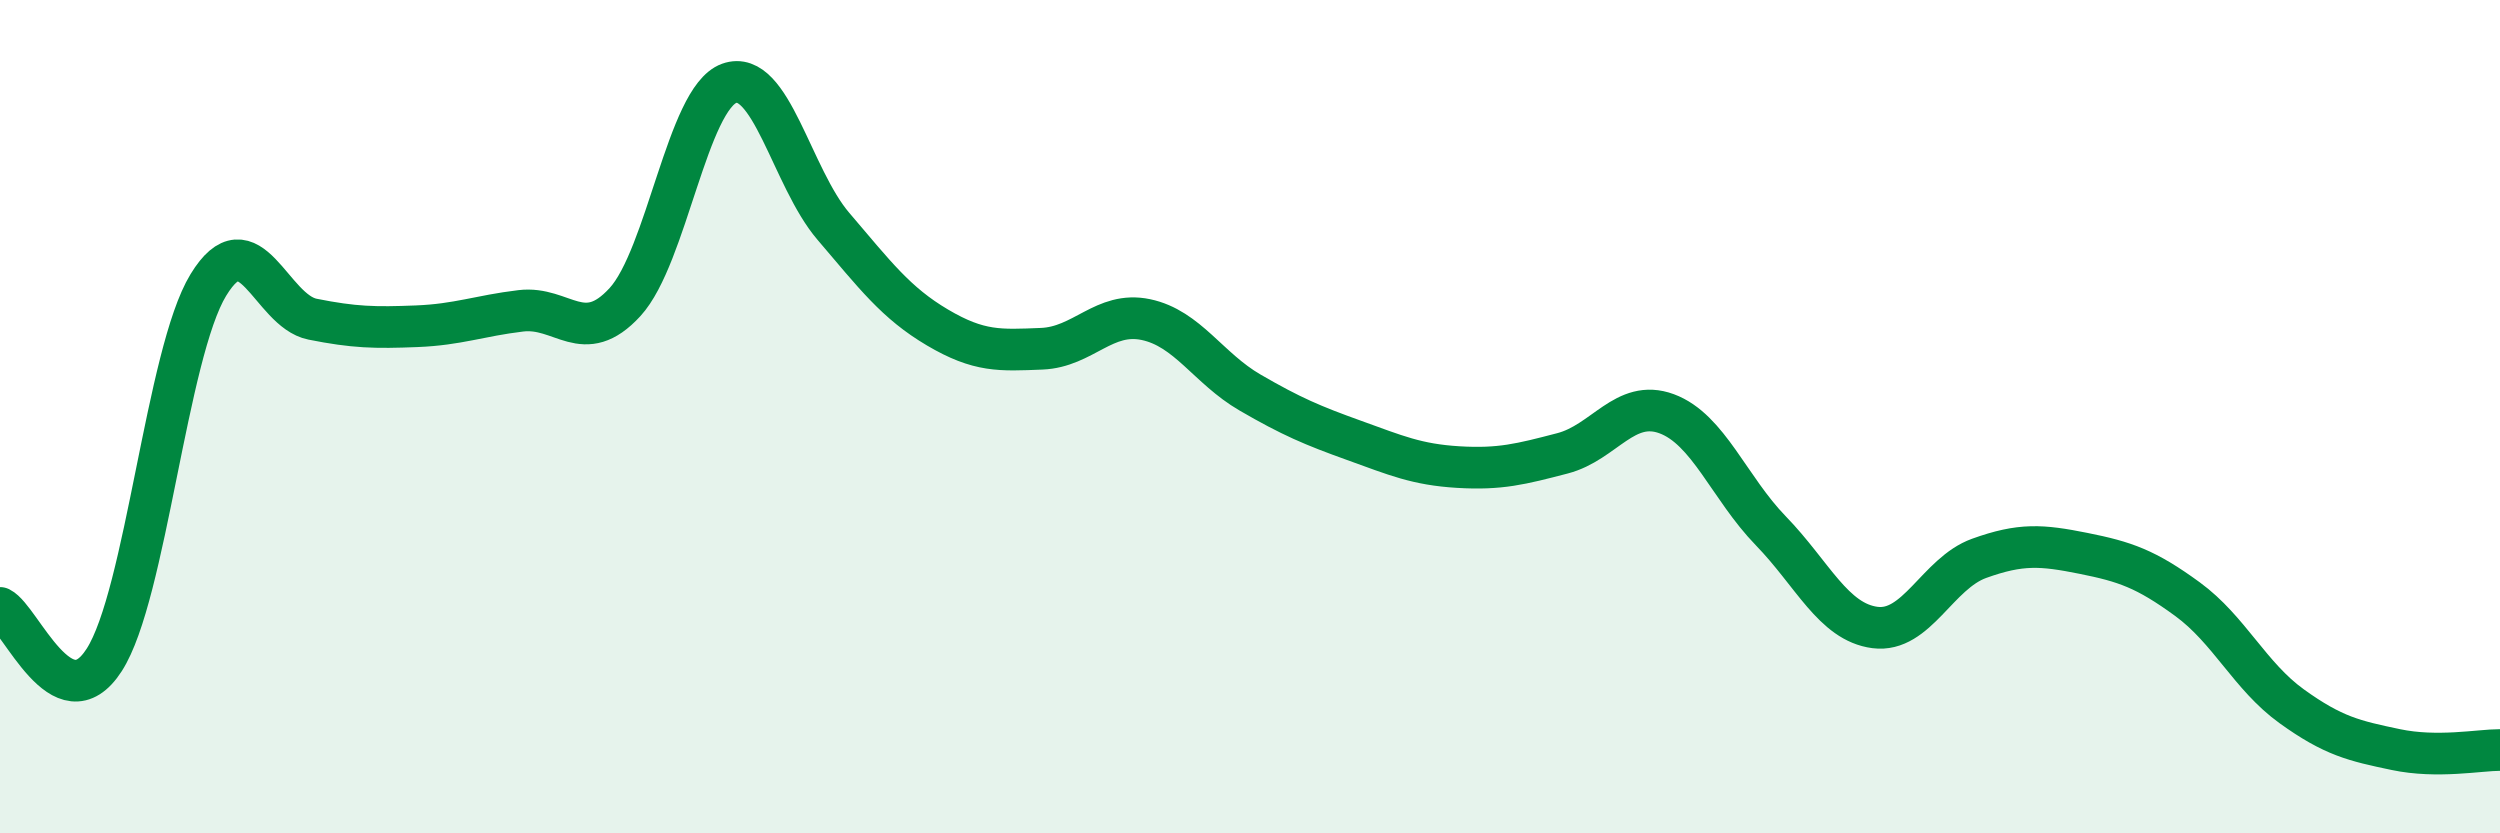
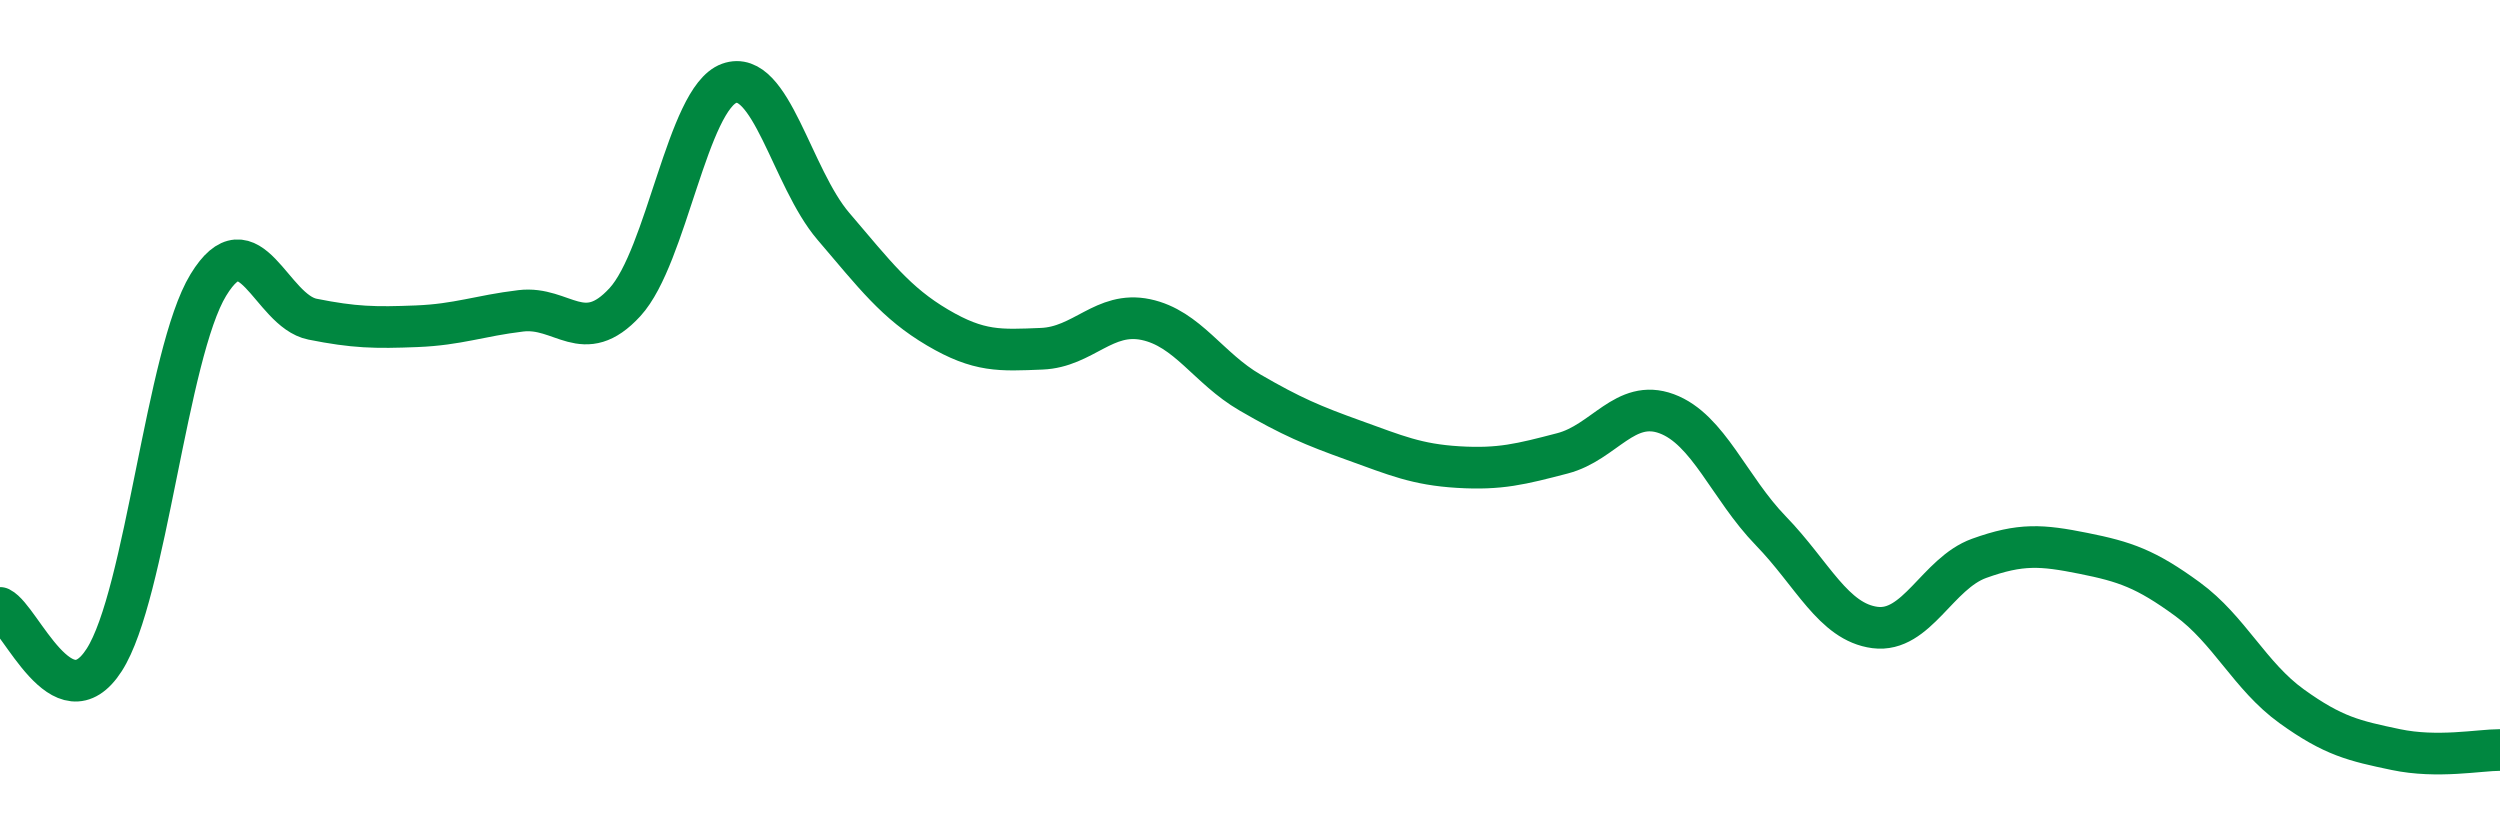
<svg xmlns="http://www.w3.org/2000/svg" width="60" height="20" viewBox="0 0 60 20">
-   <path d="M 0,14.59 C 0.5,14.84 1.5,17.39 2.5,15.84 C 3.5,14.29 4,8.48 5,6.84 C 6,5.2 6.5,7.46 7.5,7.66 C 8.5,7.86 9,7.87 10,7.83 C 11,7.79 11.5,7.58 12.5,7.46 C 13.5,7.34 14,8.34 15,7.25 C 16,6.16 16.5,2.36 17.5,2 C 18.5,1.64 19,4.26 20,5.43 C 21,6.6 21.5,7.27 22.5,7.86 C 23.5,8.45 24,8.41 25,8.37 C 26,8.33 26.5,7.46 27.5,7.67 C 28.5,7.88 29,8.84 30,9.42 C 31,10 31.5,10.21 32.5,10.57 C 33.5,10.93 34,11.15 35,11.21 C 36,11.27 36.5,11.14 37.5,10.88 C 38.5,10.62 39,9.56 40,9.93 C 41,10.3 41.5,11.71 42.5,12.74 C 43.5,13.77 44,14.93 45,15.06 C 46,15.19 46.5,13.76 47.5,13.4 C 48.5,13.04 49,13.08 50,13.28 C 51,13.48 51.5,13.65 52.5,14.38 C 53.5,15.11 54,16.23 55,16.95 C 56,17.67 56.5,17.78 57.5,17.99 C 58.5,18.2 59.5,18 60,18L60 20L0 20Z" fill="#008740" opacity="0.1" stroke-linecap="round" stroke-linejoin="round" />
  <path d="M 0,14.59 C 0.5,14.84 1.5,17.39 2.5,15.84 C 3.5,14.29 4,8.48 5,6.84 C 6,5.2 6.5,7.46 7.5,7.66 C 8.5,7.86 9,7.87 10,7.83 C 11,7.79 11.5,7.58 12.5,7.46 C 13.5,7.34 14,8.34 15,7.25 C 16,6.16 16.5,2.36 17.5,2 C 18.5,1.64 19,4.26 20,5.43 C 21,6.6 21.5,7.27 22.5,7.86 C 23.5,8.45 24,8.41 25,8.37 C 26,8.33 26.5,7.46 27.5,7.67 C 28.5,7.88 29,8.84 30,9.42 C 31,10 31.5,10.21 32.5,10.57 C 33.5,10.93 34,11.15 35,11.21 C 36,11.27 36.5,11.14 37.5,10.88 C 38.5,10.62 39,9.56 40,9.93 C 41,10.3 41.5,11.71 42.5,12.74 C 43.5,13.77 44,14.93 45,15.06 C 46,15.19 46.5,13.76 47.5,13.4 C 48.5,13.04 49,13.08 50,13.28 C 51,13.48 51.5,13.65 52.5,14.38 C 53.5,15.11 54,16.23 55,16.95 C 56,17.67 56.5,17.78 57.5,17.99 C 58.5,18.2 59.5,18 60,18" stroke="#008740" stroke-width="1" fill="none" stroke-linecap="round" stroke-linejoin="round" />
</svg>